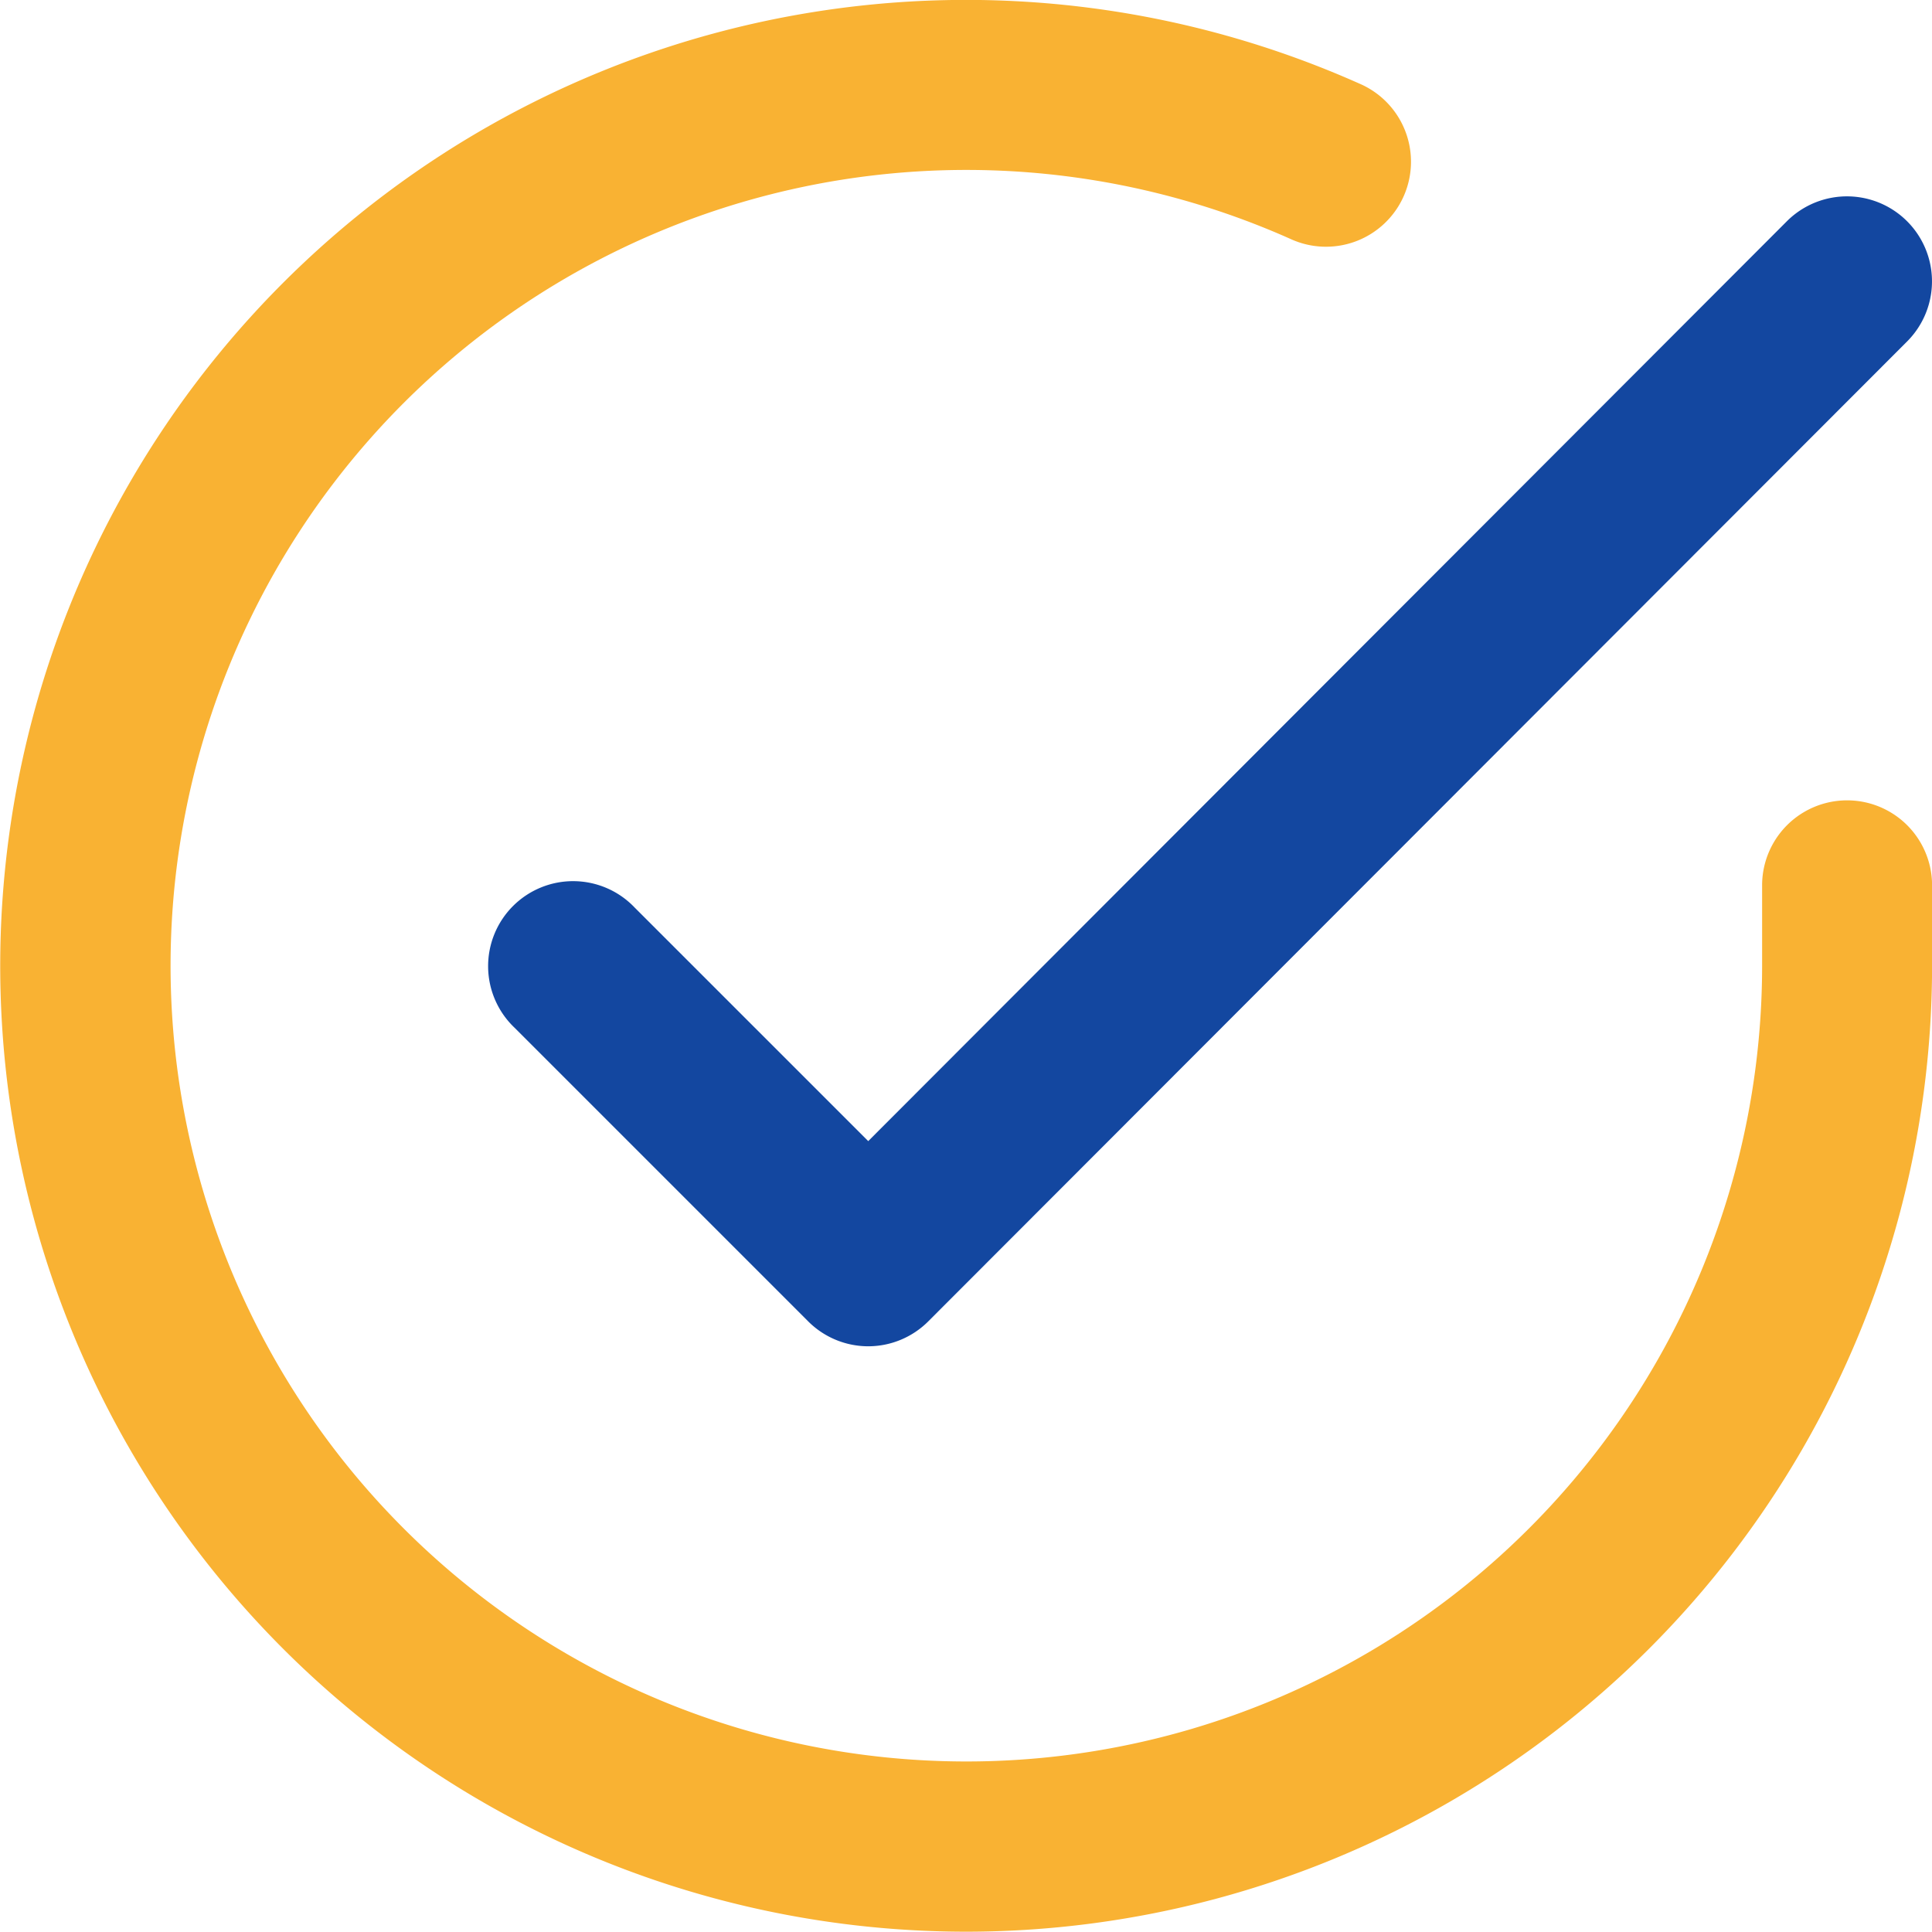
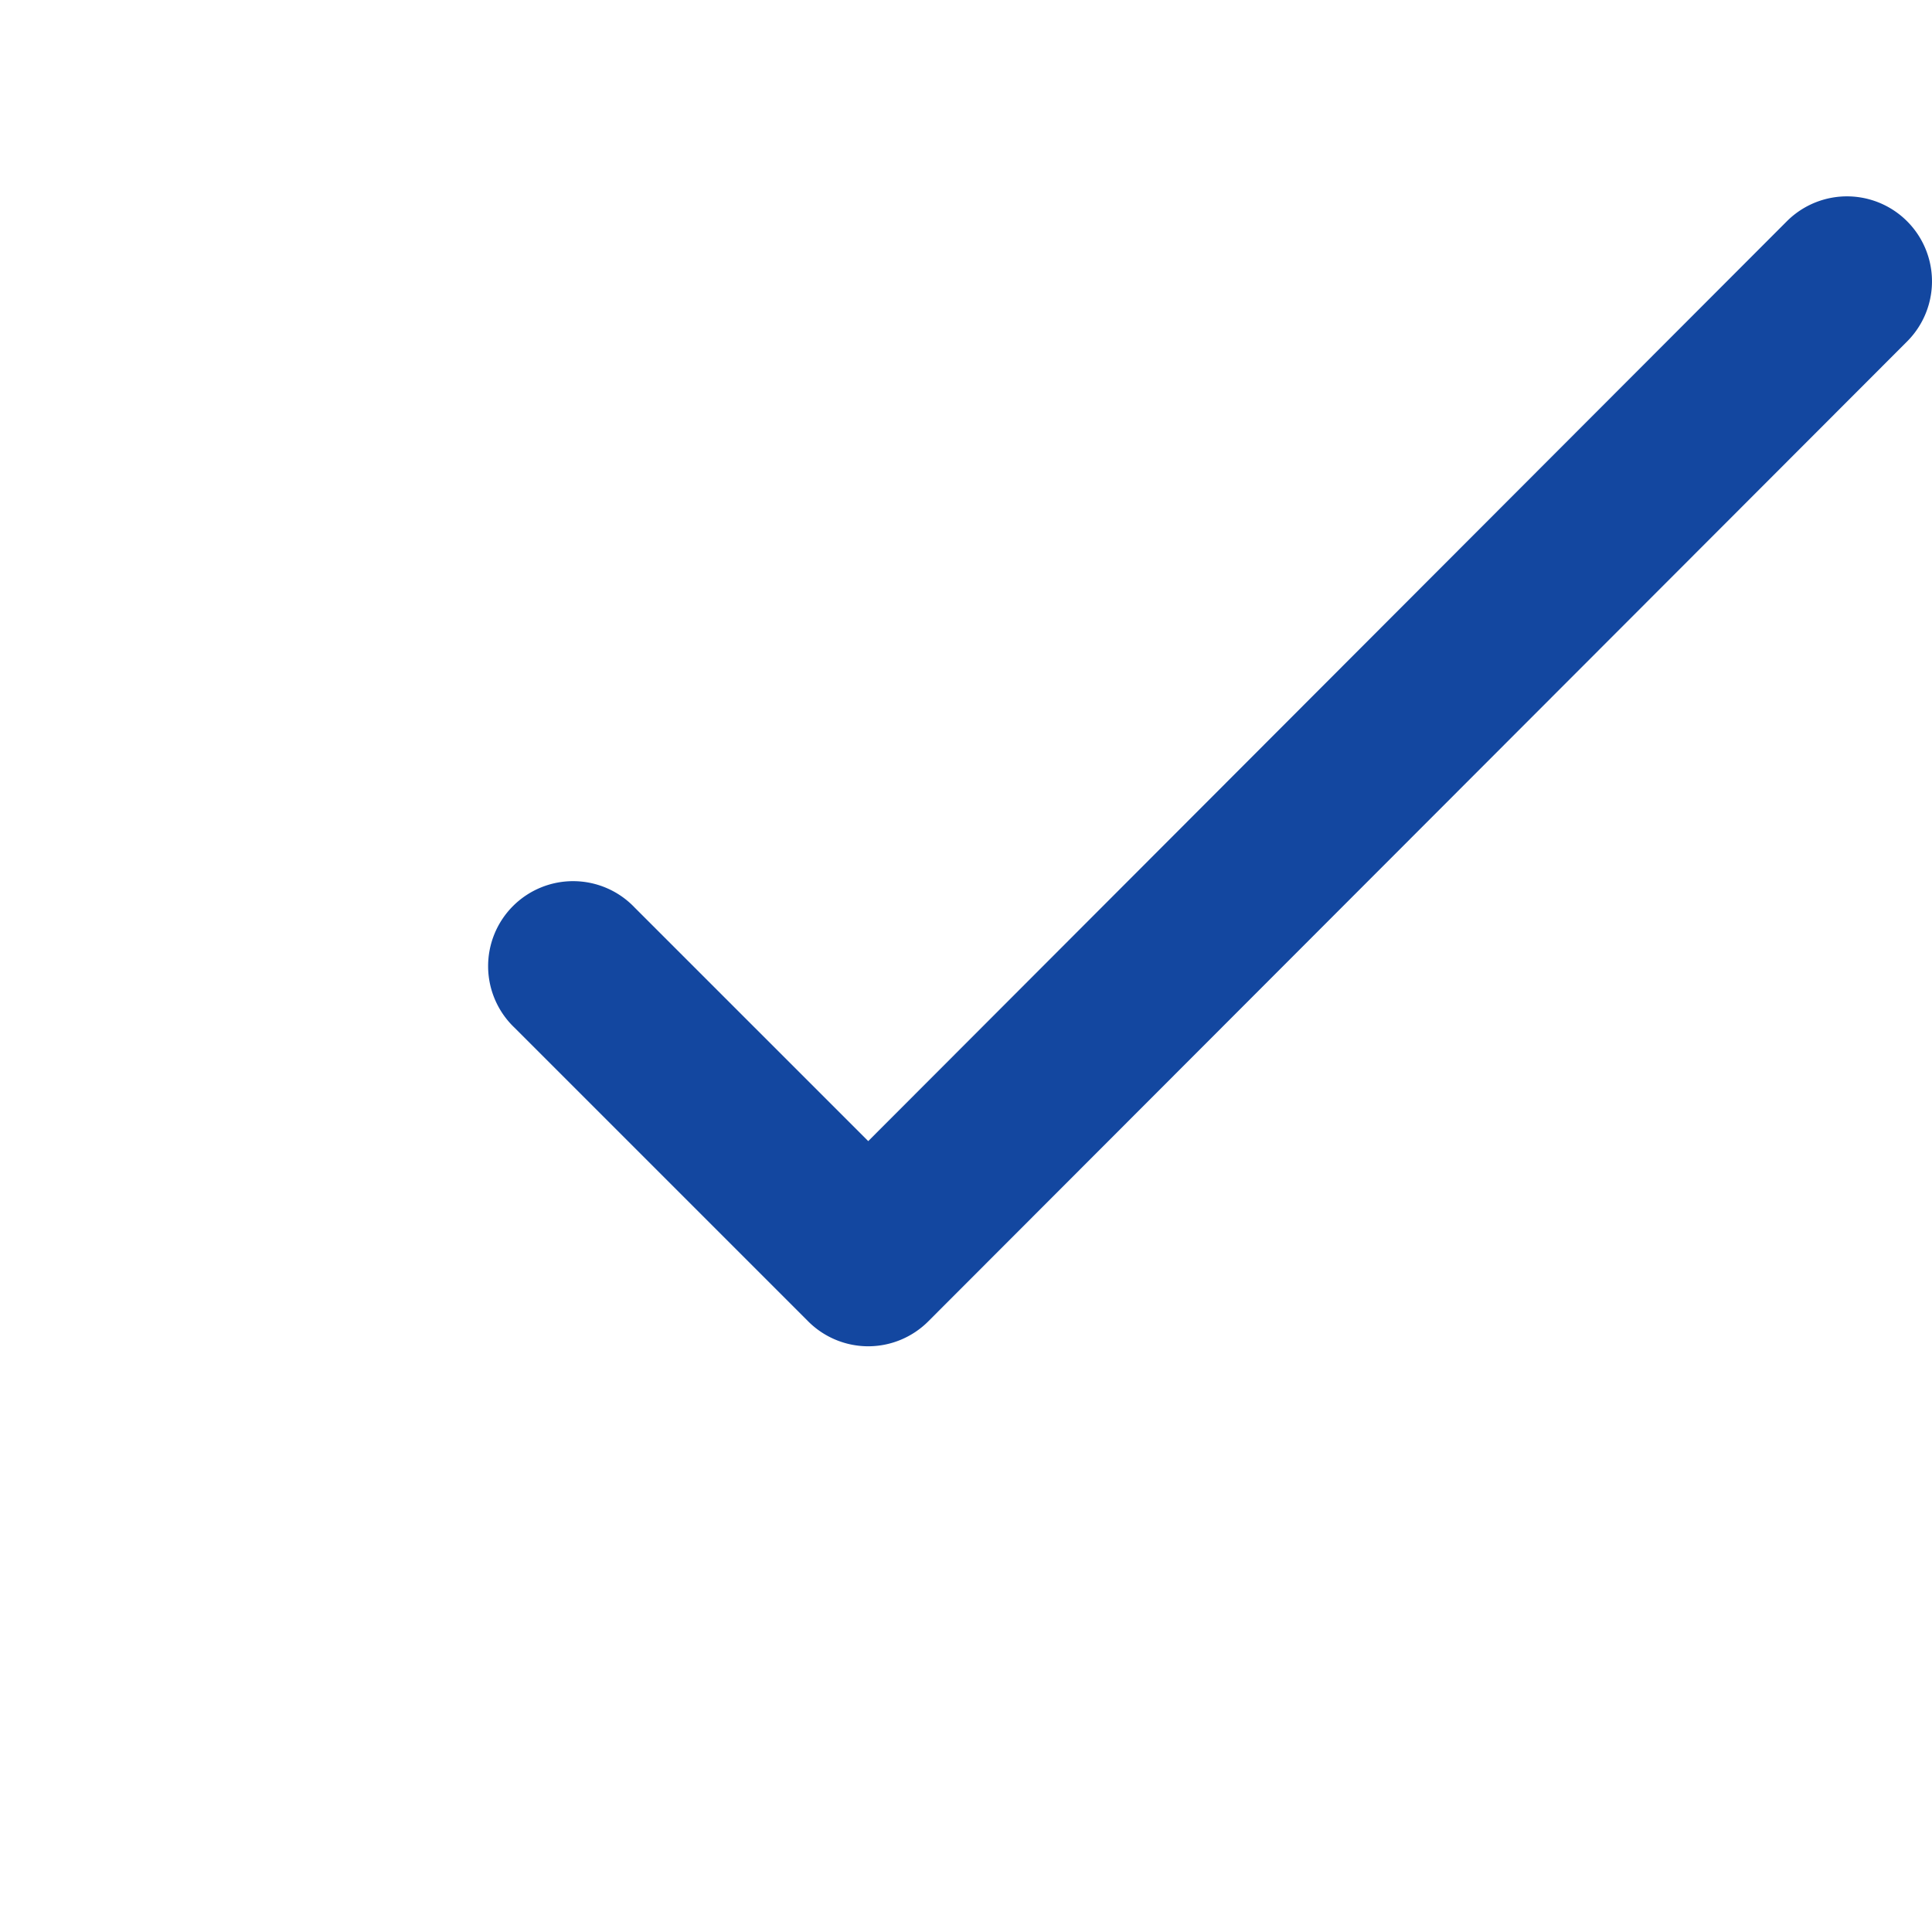
<svg xmlns="http://www.w3.org/2000/svg" width="25.303" height="25.299" viewBox="0 0 25.303 25.299">
  <g id="custom-bullet-check" transform="translate(296.701 -2424.5)">
    <g id="Raggruppa_3448" data-name="Raggruppa 3448" transform="translate(-295.197 2426)">
-       <path id="Tracciato_10663" data-name="Tracciato 10663" d="M14.151,26.79q-.236,0-.472-.009A12.65,12.65,0,1,1,19.3,2.586a1.113,1.113,0,1,1-.906,2.033,10.422,10.422,0,1,0,6.18,9.527v-1.06a1.113,1.113,0,0,1,2.226,0v1.061A12.654,12.654,0,0,1,14.151,26.79Z" transform="translate(-3 -2.991)" fill="#f9b233" />
      <path id="Tracciato_10664" data-name="Tracciato 10664" d="M16.959,19.56a1.113,1.113,0,0,1-.787-.326l-3.846-3.846A1.113,1.113,0,1,1,13.9,13.815l3.058,3.058L28.989,4.826A1.113,1.113,0,1,1,30.564,6.4L17.744,19.234a1.113,1.113,0,0,1-.787.326Z" transform="translate(-7.091 -3.428)" fill="#1347a0" />
    </g>
  </g>
</svg>